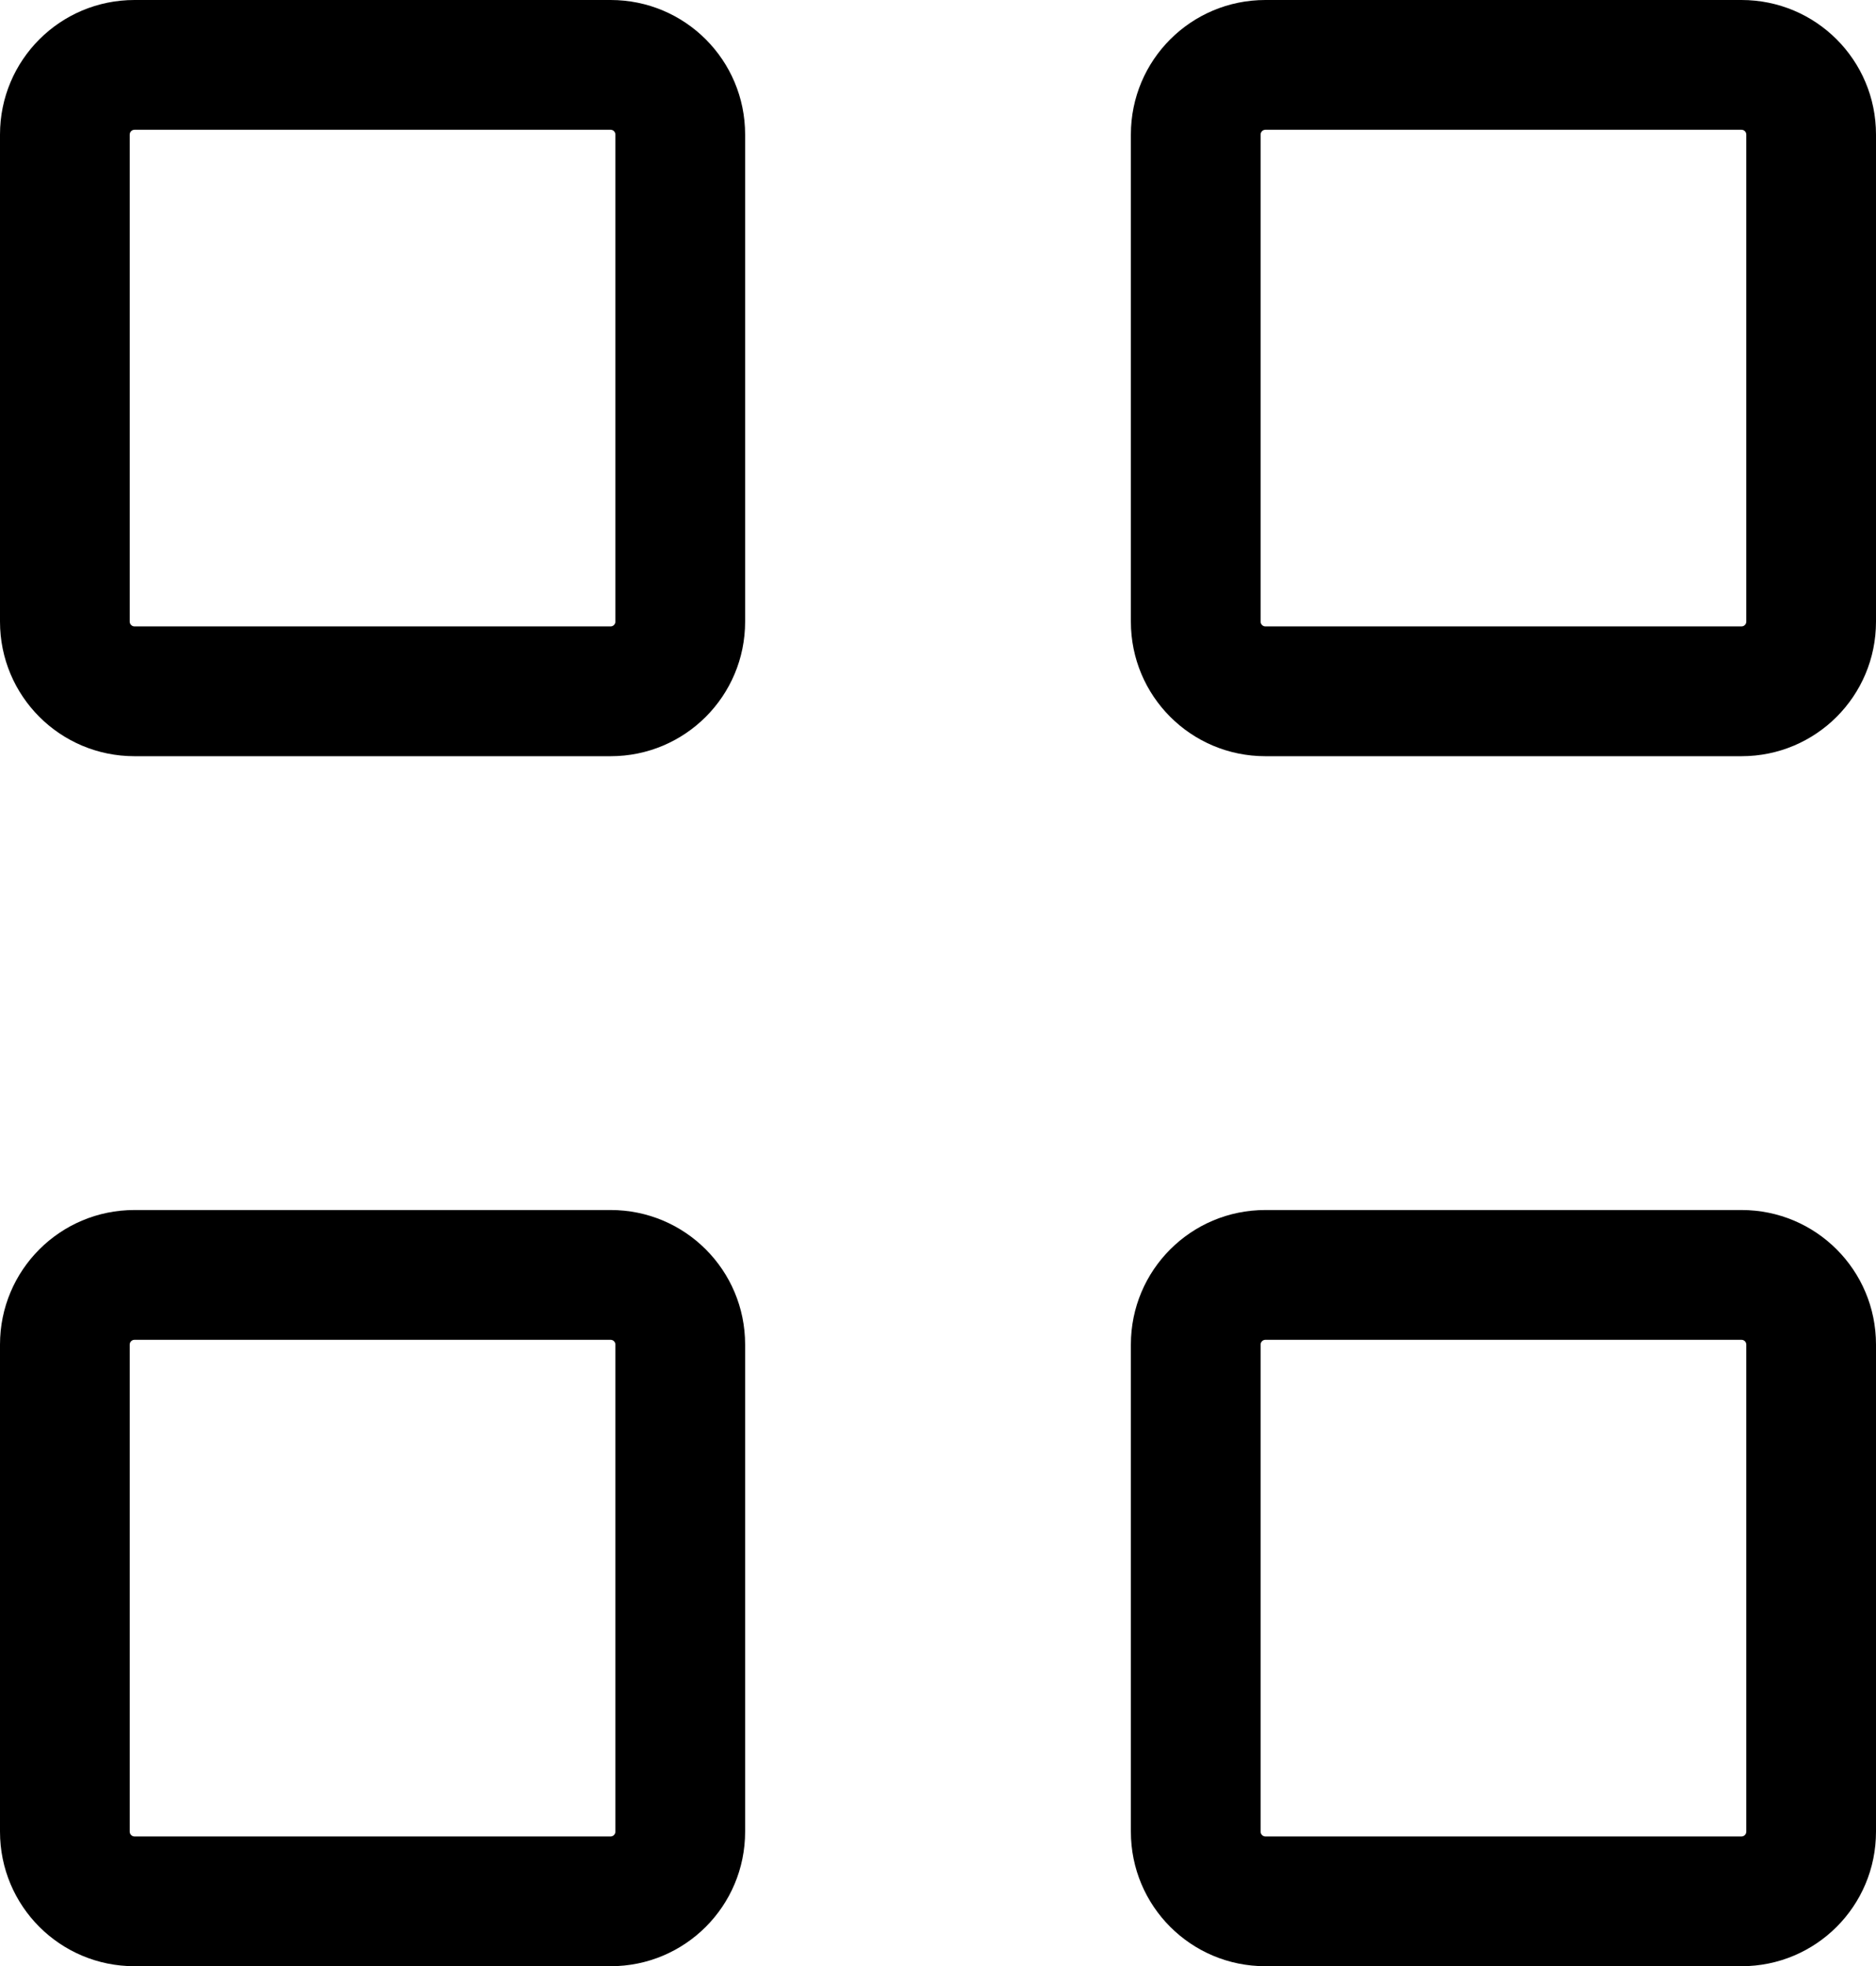
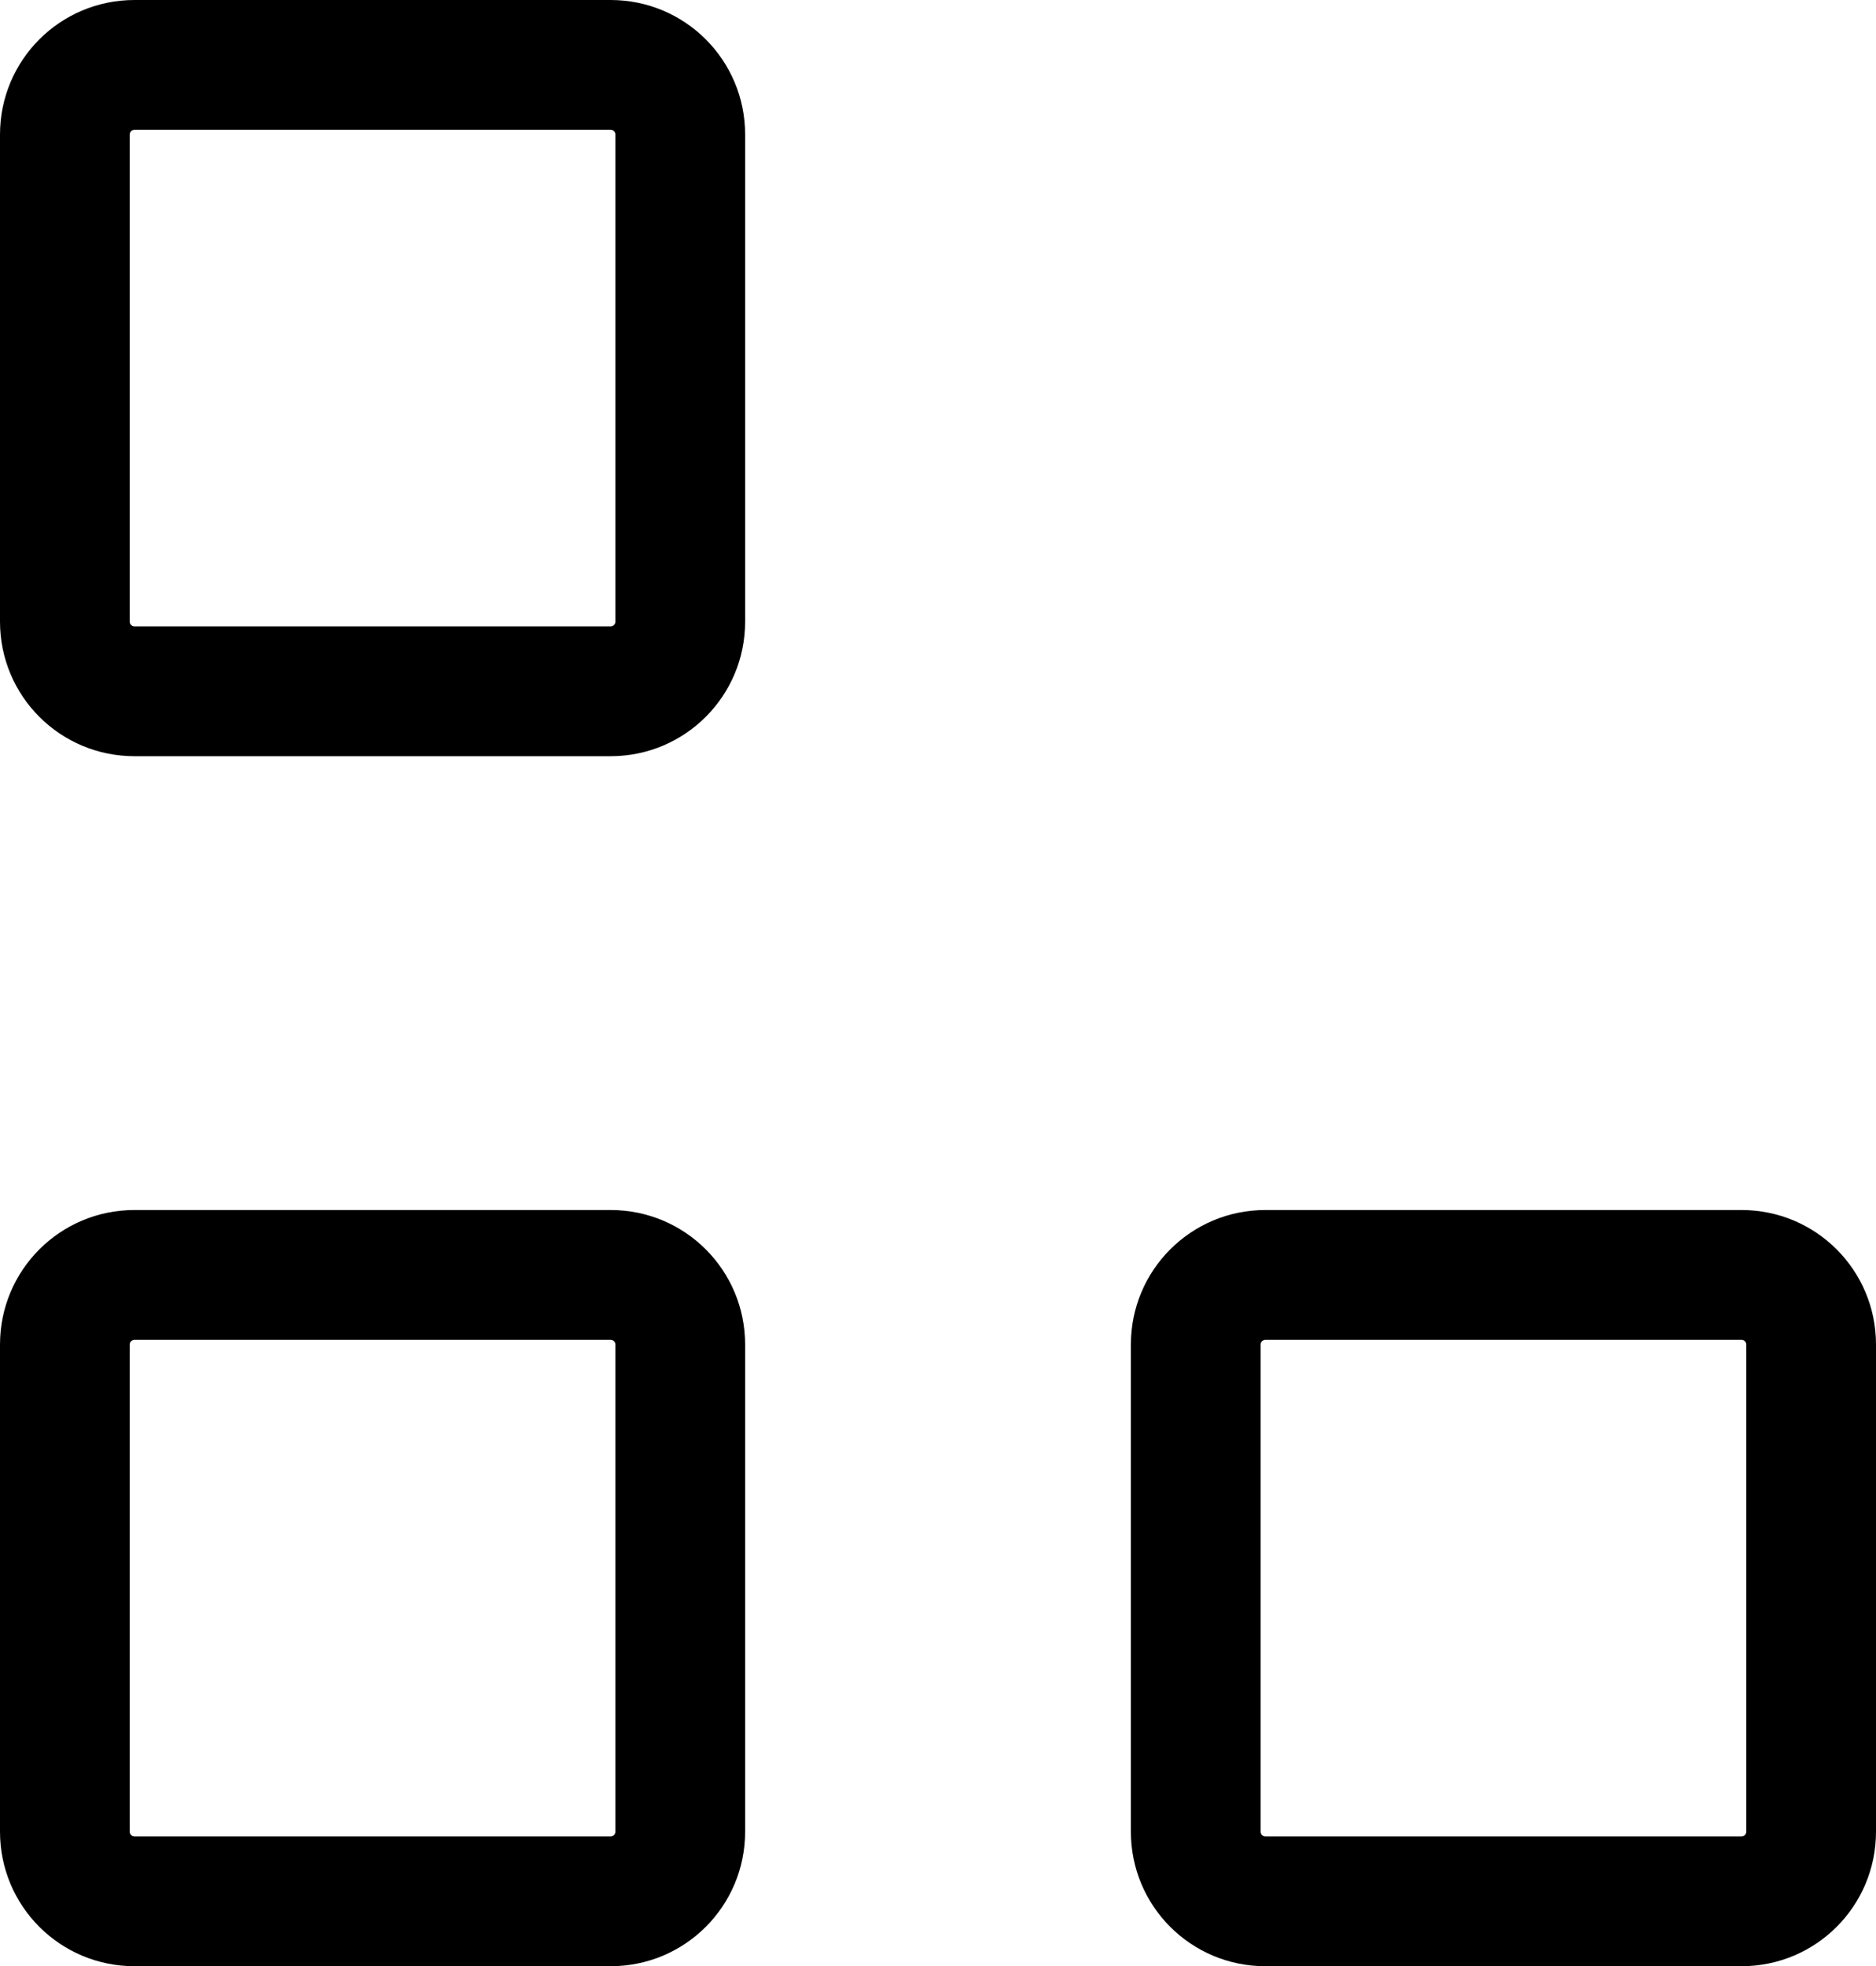
<svg xmlns="http://www.w3.org/2000/svg" id="Layer_2" data-name="Layer 2" viewBox="0 0 43.38 45.45">
  <g id="Layer_1-2" data-name="Layer 1">
    <g>
      <g>
        <path d="M14.12,30.97c.06,0,.11.05.11.11v11.26c0,.06-.05.11-.11.11H3.11c-.06,0-.11-.05-.11-.11v-11.26c0-.06.05-.11.11-.11h11.01M14.12,27.97H3.11c-1.72,0-3.11,1.39-3.11,3.11v11.26c0,1.72,1.39,3.11,3.11,3.11h11.01c1.72,0,3.11-1.39,3.11-3.11v-11.26c0-1.72-1.39-3.11-3.11-3.11h0Z" />
        <path d="M14.12,3c.06,0,.11.05.11.11v11.26c0,.06-.05.11-.11.11H3.11c-.06,0-.11-.05-.11-.11V3.11c0-.06.05-.11.11-.11h11.01M14.12,0H3.11C1.39,0,0,1.39,0,3.11v11.26c0,1.72,1.39,3.11,3.11,3.11h11.01c1.72,0,3.11-1.39,3.11-3.11V3.11c0-1.72-1.39-3.11-3.11-3.11h0Z" />
        <path d="M40.27,30.97c.06,0,.11.05.11.11v11.26c0,.06-.05.11-.11.11h-11.01c-.06,0-.11-.05-.11-.11v-11.26c0-.06.05-.11.11-.11h11.01M40.27,27.97h-11.01c-1.72,0-3.11,1.39-3.11,3.11v11.26c0,1.72,1.39,3.11,3.11,3.11h11.01c1.72,0,3.11-1.39,3.11-3.11v-11.26c0-1.72-1.39-3.11-3.11-3.11h0Z" />
      </g>
-       <path d="M40.27,3c.06,0,.11.05.11.11v11.26c0,.06-.05.11-.11.11h-11.01c-.06,0-.11-.05-.11-.11V3.11c0-.06.05-.11.11-.11h11.01M40.27,0h-11.01c-1.72,0-3.11,1.39-3.11,3.11v11.26c0,1.72,1.39,3.11,3.11,3.11h11.01c1.72,0,3.11-1.39,3.11-3.11V3.11c0-1.72-1.39-3.11-3.11-3.11h0Z" />
    </g>
  </g>
</svg>